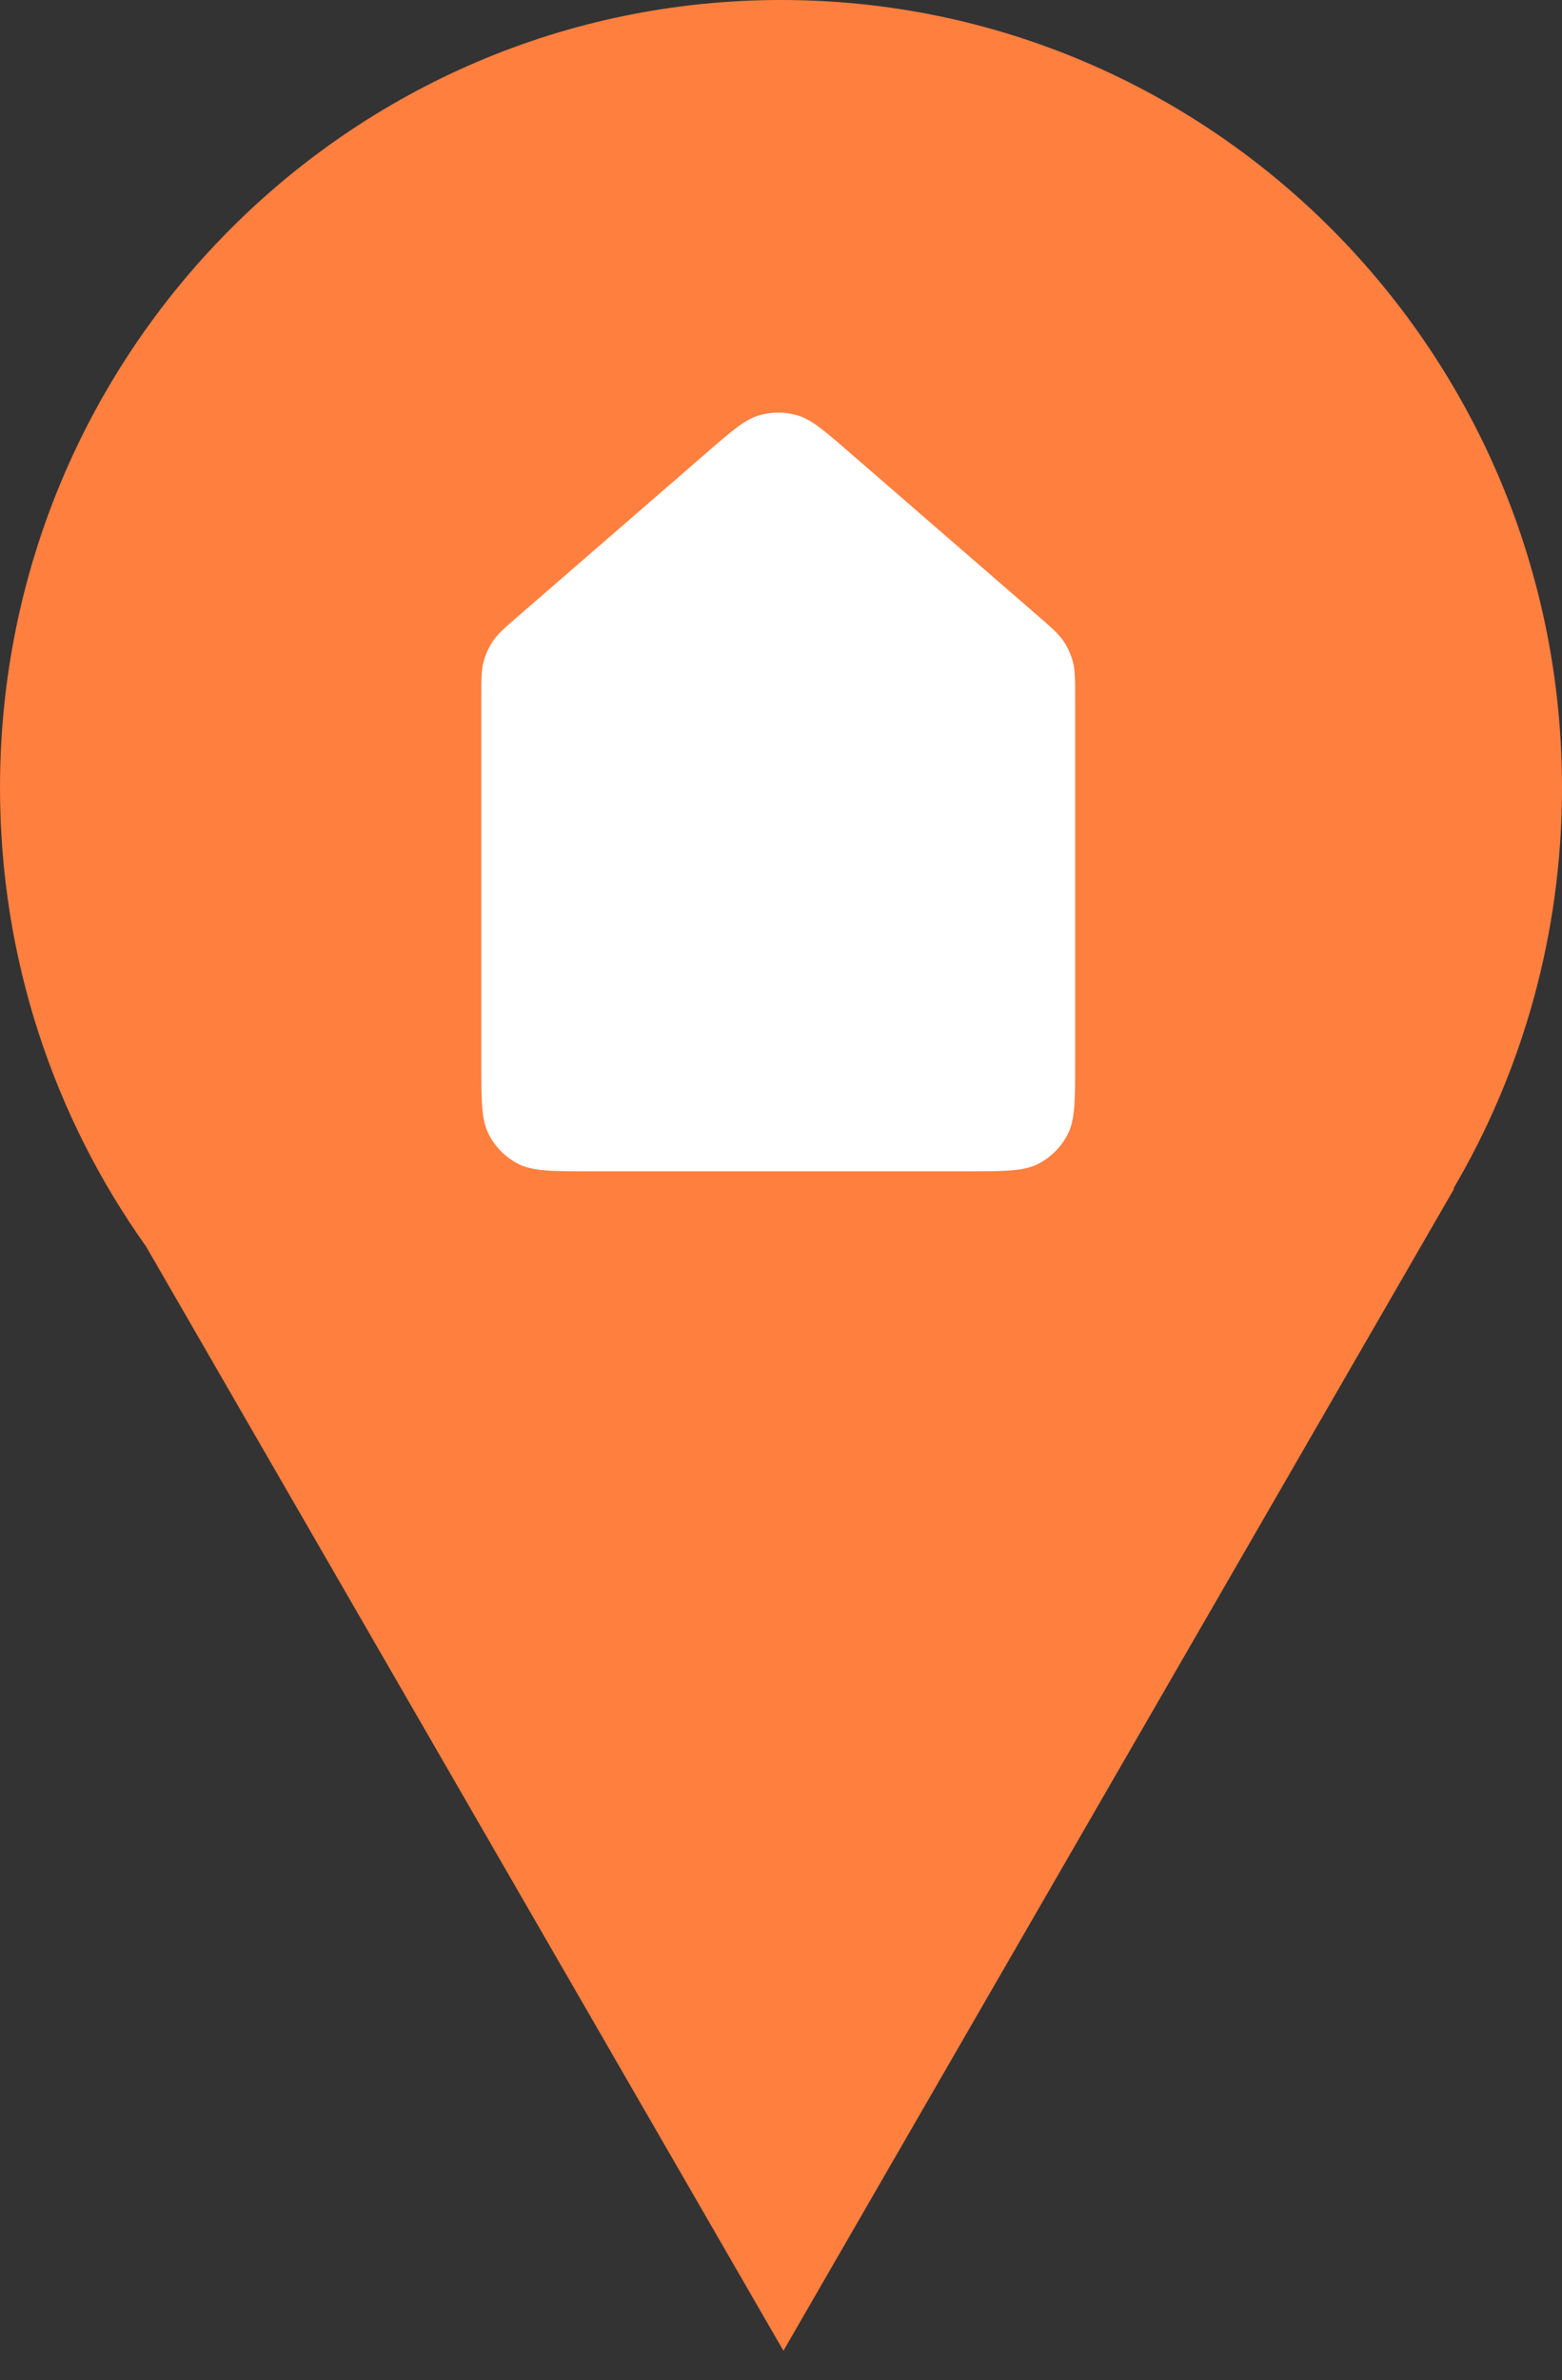
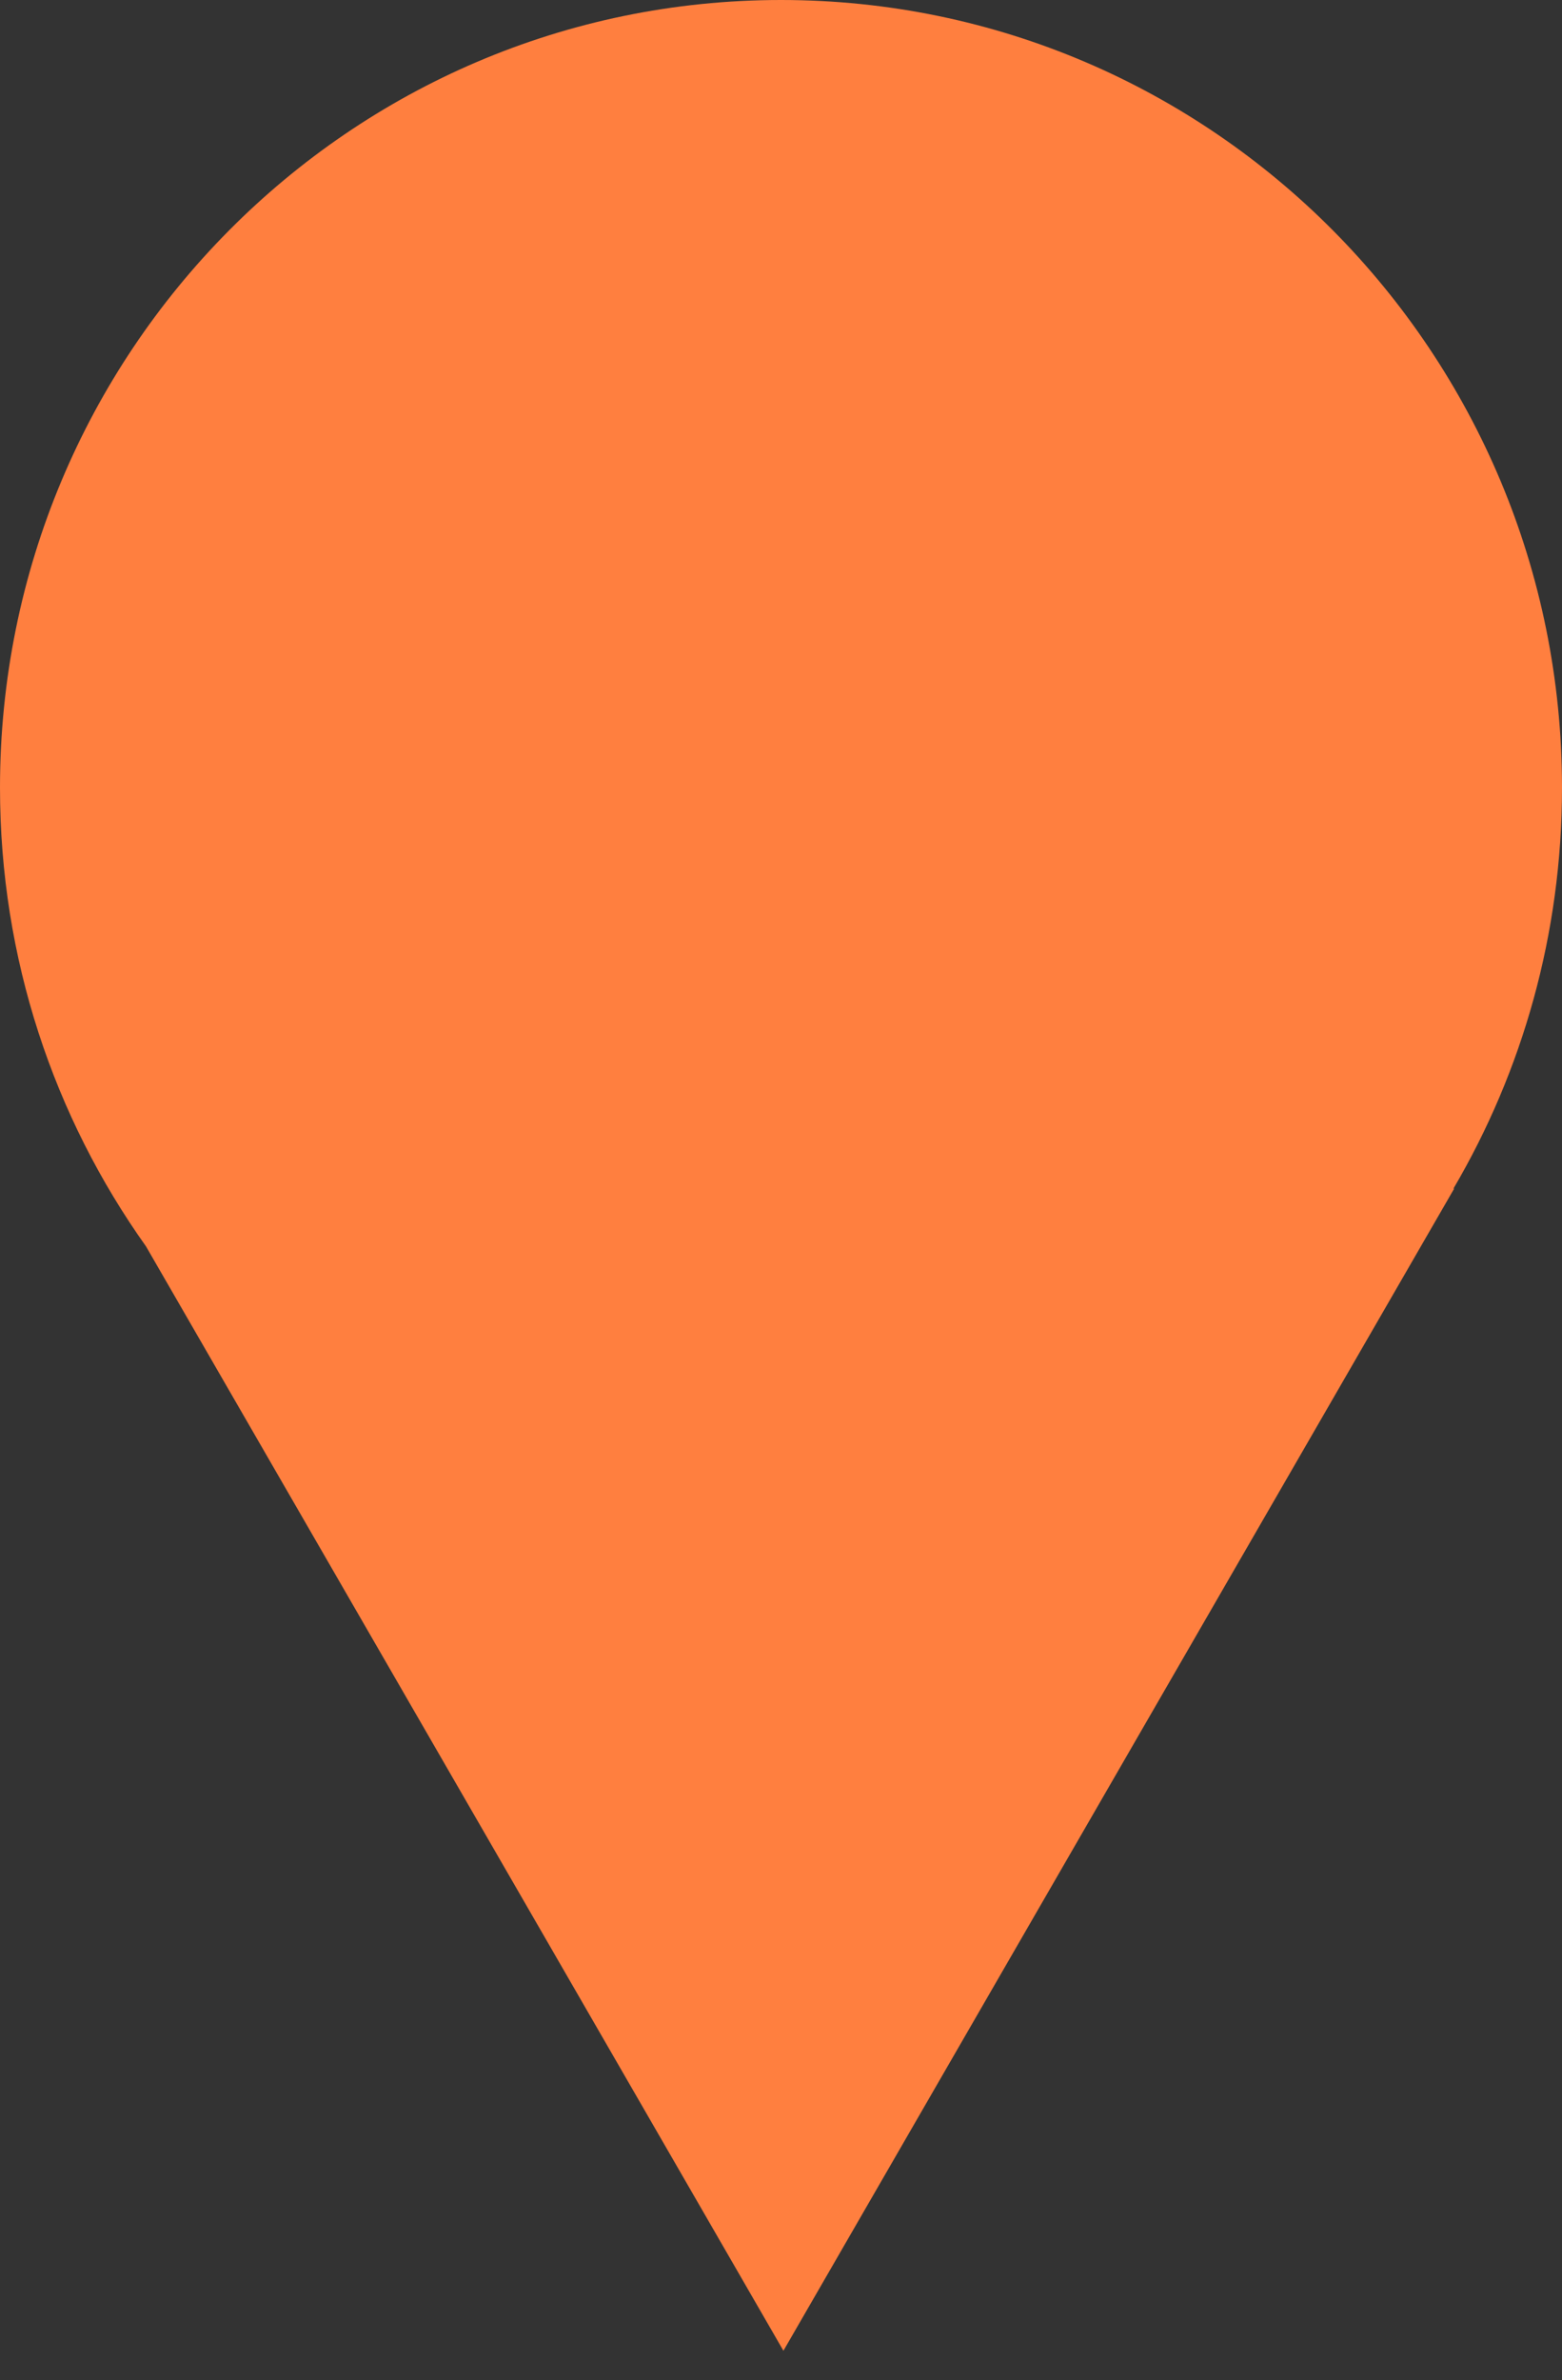
<svg xmlns="http://www.w3.org/2000/svg" width="172" height="262" viewBox="0 0 172 262" fill="none">
  <rect x="0" y="0" width="172" height="262" fill="#333333" stroke="none" />
  <path d="M86 0C133.496 0 172 38.822 172 86.711C172 102.824 167.641 117.911 160.047 130.838H160.129L86.267 258.771L16.078 137.204C5.958 122.983 4.02217e-05 105.549 0 86.711C0 38.822 38.504 0 86 0Z" fill="#FF7F3F" />
-   <path d="M53 76.805C53 74.796 53 73.792 53.245 72.859C53.463 72.031 53.821 71.247 54.303 70.541C54.848 69.744 55.607 69.086 57.124 67.771L77.862 49.791C80.639 47.383 82.028 46.179 83.588 45.721C84.963 45.317 86.425 45.317 87.8 45.721C89.361 46.179 90.749 47.383 93.527 49.791L114.264 67.771C115.782 69.086 116.54 69.744 117.085 70.541C117.568 71.247 117.926 72.031 118.143 72.859C118.388 73.792 118.388 74.796 118.388 76.805V116.982C118.388 121.168 118.388 123.26 117.574 124.859C116.857 126.265 115.714 127.408 114.308 128.125C112.71 128.939 110.617 128.939 106.432 128.939H64.957C60.772 128.939 58.679 128.939 57.08 128.125C55.674 127.408 54.531 126.265 53.815 124.859C53 123.26 53 121.168 53 116.982V76.805Z" fill="white" />
</svg>